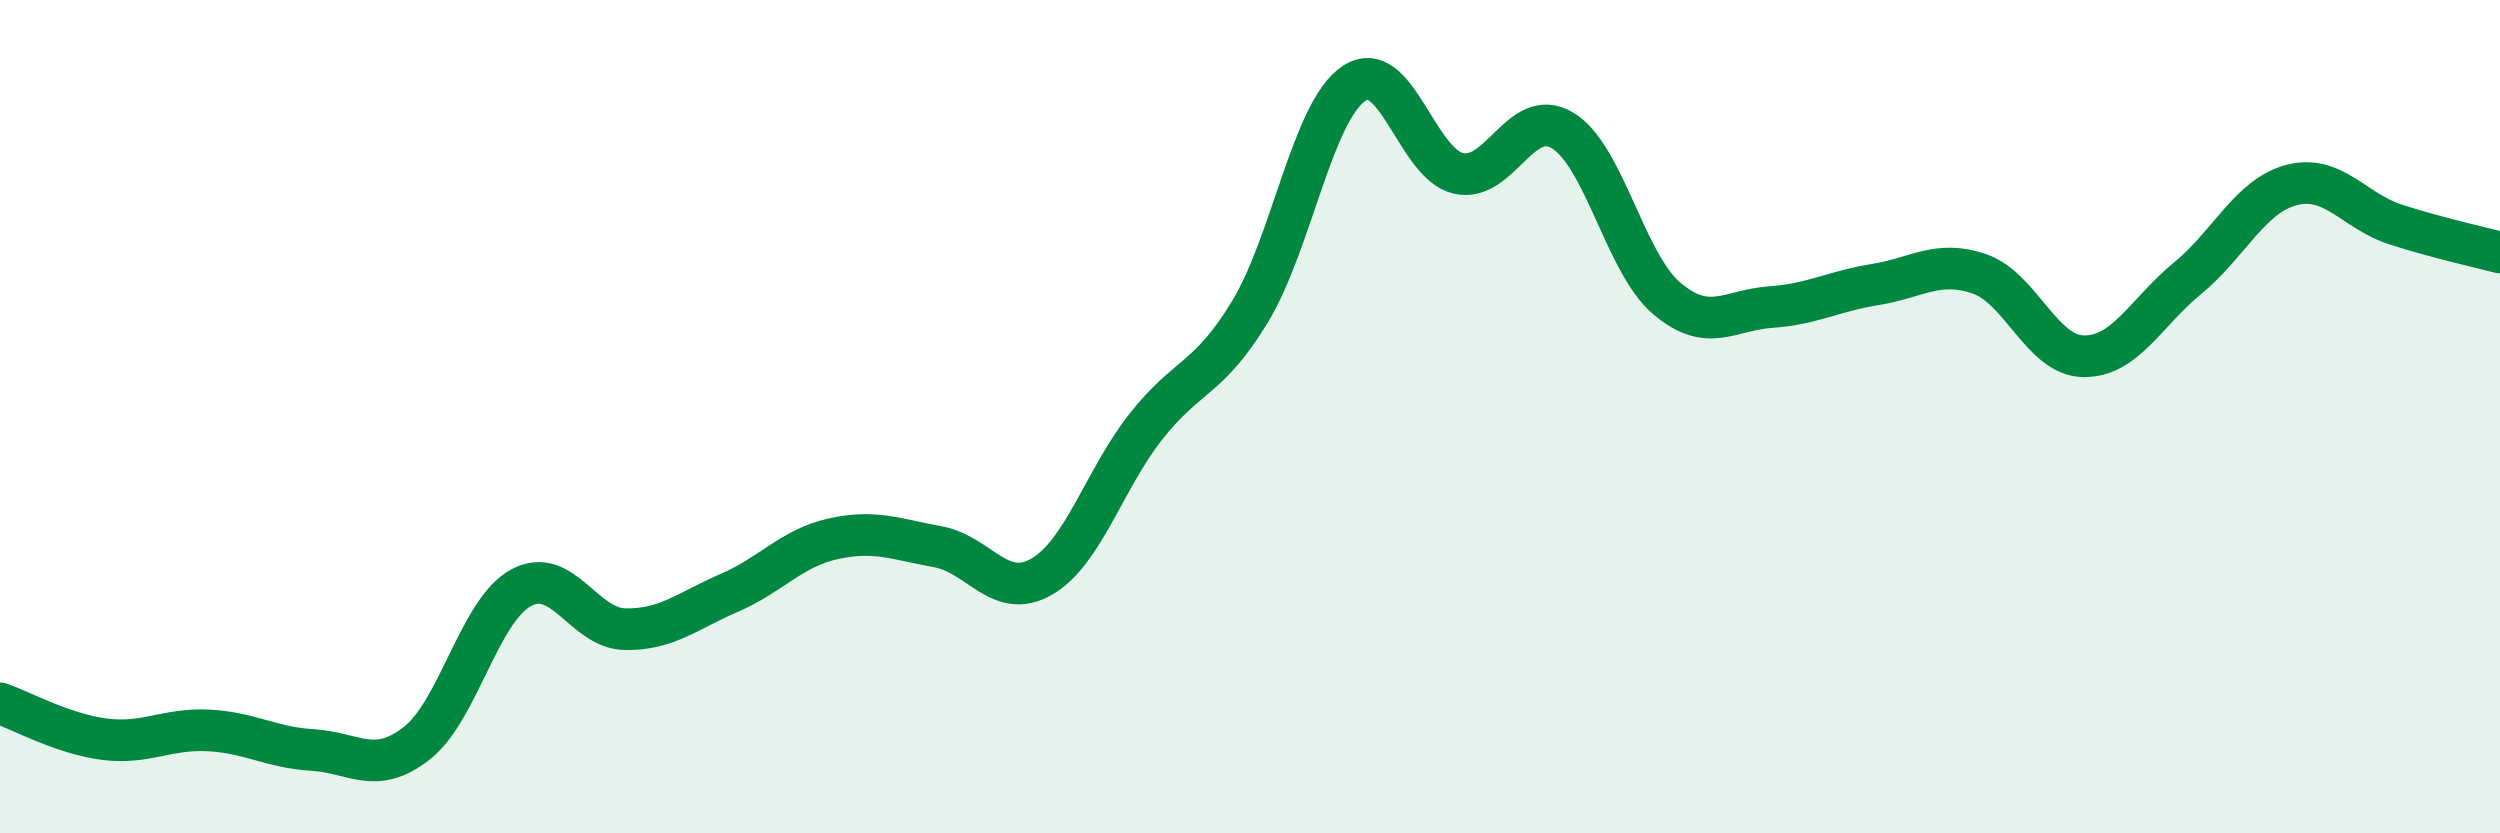
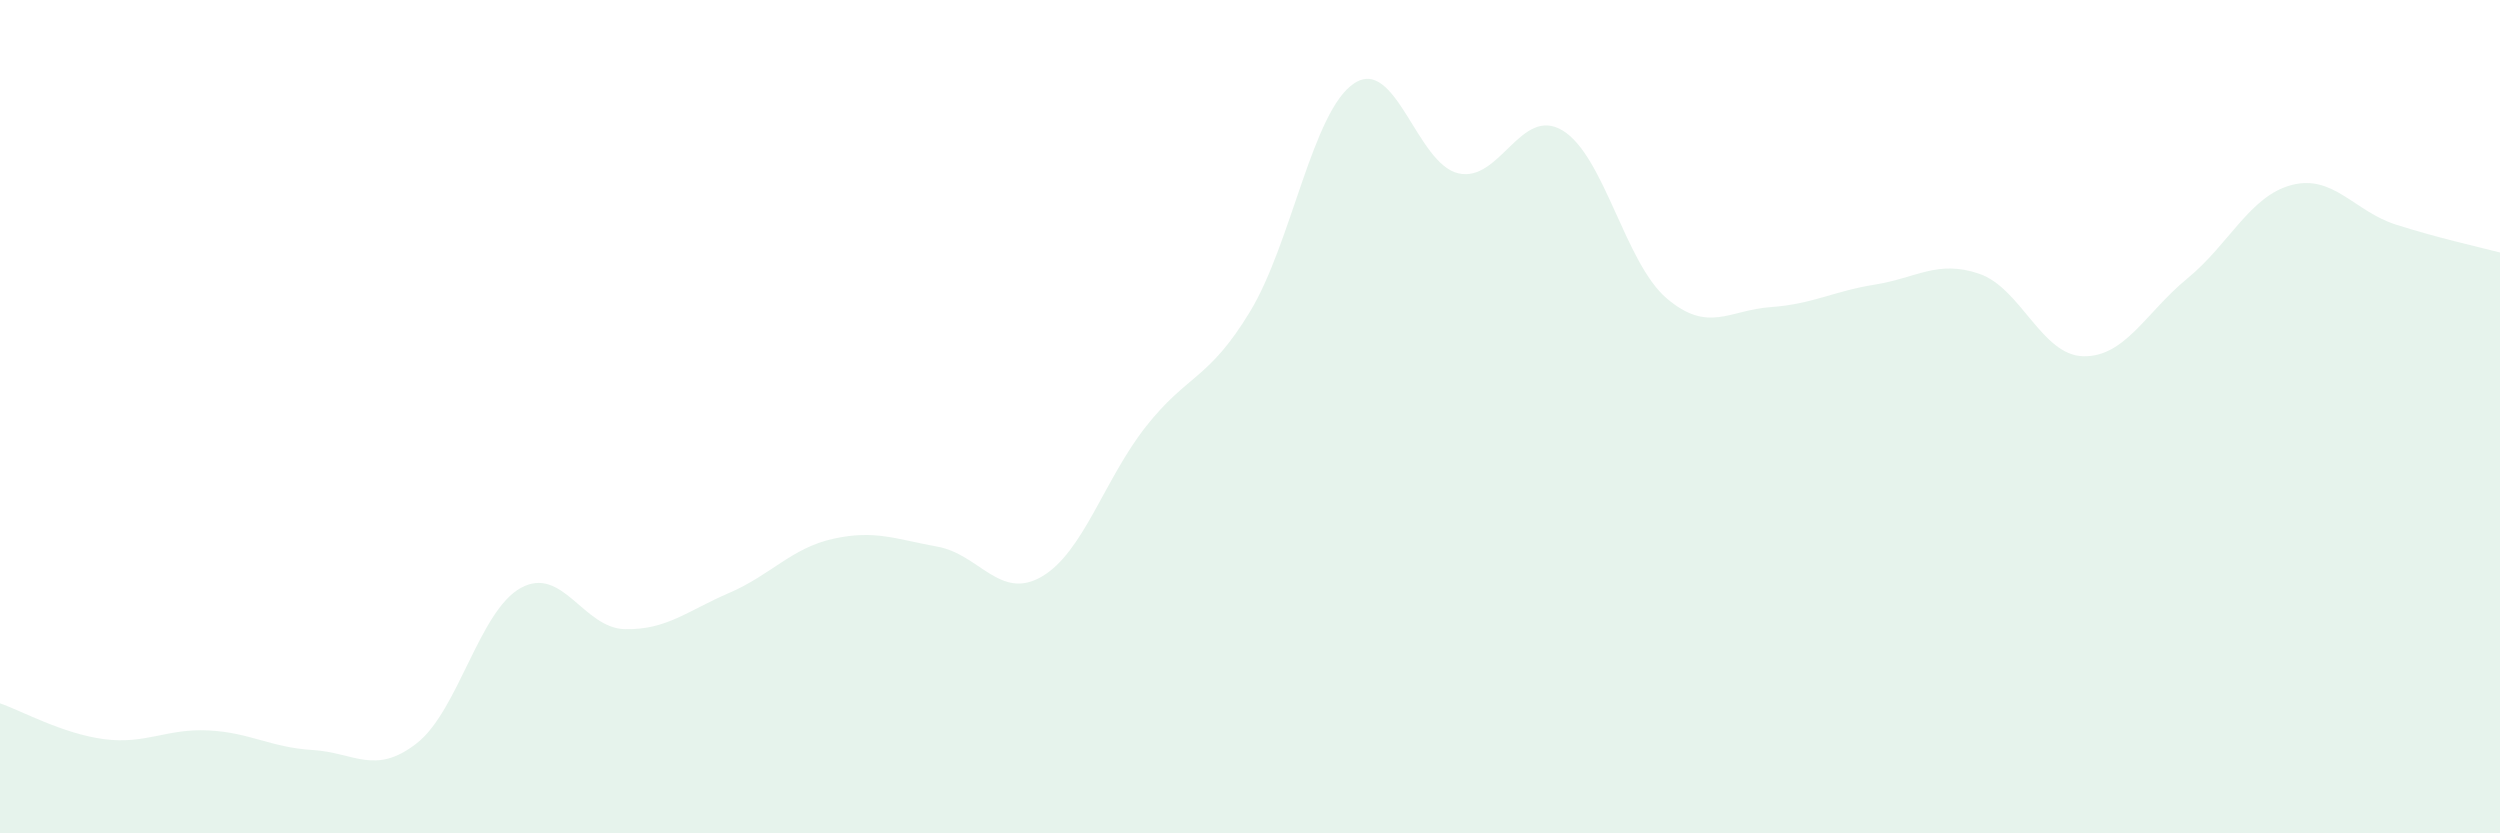
<svg xmlns="http://www.w3.org/2000/svg" width="60" height="20" viewBox="0 0 60 20">
  <path d="M 0,16.88 C 0.5,17.05 1.5,17.61 2.5,17.74 C 3.5,17.87 4,17.48 5,17.53 C 6,17.58 6.5,17.94 7.5,18 C 8.5,18.06 9,18.62 10,17.84 C 11,17.06 11.5,14.66 12.5,14.11 C 13.5,13.56 14,15.08 15,15.1 C 16,15.12 16.5,14.66 17.5,14.23 C 18.5,13.8 19,13.15 20,12.93 C 21,12.71 21.5,12.94 22.5,13.12 C 23.5,13.3 24,14.42 25,13.84 C 26,13.26 26.5,11.51 27.5,10.24 C 28.5,8.97 29,9.13 30,7.48 C 31,5.83 31.5,2.66 32.5,2 C 33.5,1.34 34,3.93 35,4.16 C 36,4.39 36.5,2.53 37.5,3.13 C 38.5,3.73 39,6.31 40,7.16 C 41,8.01 41.5,7.44 42.5,7.37 C 43.5,7.3 44,6.99 45,6.83 C 46,6.67 46.5,6.23 47.5,6.57 C 48.5,6.91 49,8.53 50,8.55 C 51,8.57 51.5,7.5 52.5,6.68 C 53.5,5.86 54,4.7 55,4.44 C 56,4.18 56.5,5.07 57.5,5.39 C 58.5,5.71 59.5,5.93 60,6.06L60 20L0 20Z" fill="#008740" opacity="0.1" stroke-linecap="round" stroke-linejoin="round" />
-   <path d="M 0,16.88 C 0.5,17.05 1.5,17.61 2.5,17.74 C 3.5,17.87 4,17.48 5,17.53 C 6,17.58 6.5,17.94 7.5,18 C 8.5,18.06 9,18.62 10,17.84 C 11,17.06 11.5,14.66 12.5,14.11 C 13.5,13.56 14,15.08 15,15.1 C 16,15.12 16.5,14.66 17.5,14.23 C 18.5,13.8 19,13.15 20,12.93 C 21,12.71 21.5,12.94 22.5,13.12 C 23.5,13.3 24,14.42 25,13.84 C 26,13.26 26.5,11.51 27.5,10.24 C 28.5,8.97 29,9.13 30,7.48 C 31,5.83 31.5,2.66 32.5,2 C 33.5,1.34 34,3.93 35,4.16 C 36,4.39 36.5,2.53 37.5,3.13 C 38.5,3.73 39,6.31 40,7.16 C 41,8.01 41.5,7.44 42.5,7.37 C 43.5,7.3 44,6.99 45,6.83 C 46,6.67 46.5,6.23 47.5,6.57 C 48.5,6.91 49,8.53 50,8.55 C 51,8.57 51.5,7.5 52.5,6.68 C 53.5,5.86 54,4.7 55,4.44 C 56,4.18 56.5,5.07 57.5,5.39 C 58.5,5.71 59.5,5.93 60,6.06" stroke="#008740" stroke-width="1" fill="none" stroke-linecap="round" stroke-linejoin="round" />
</svg>